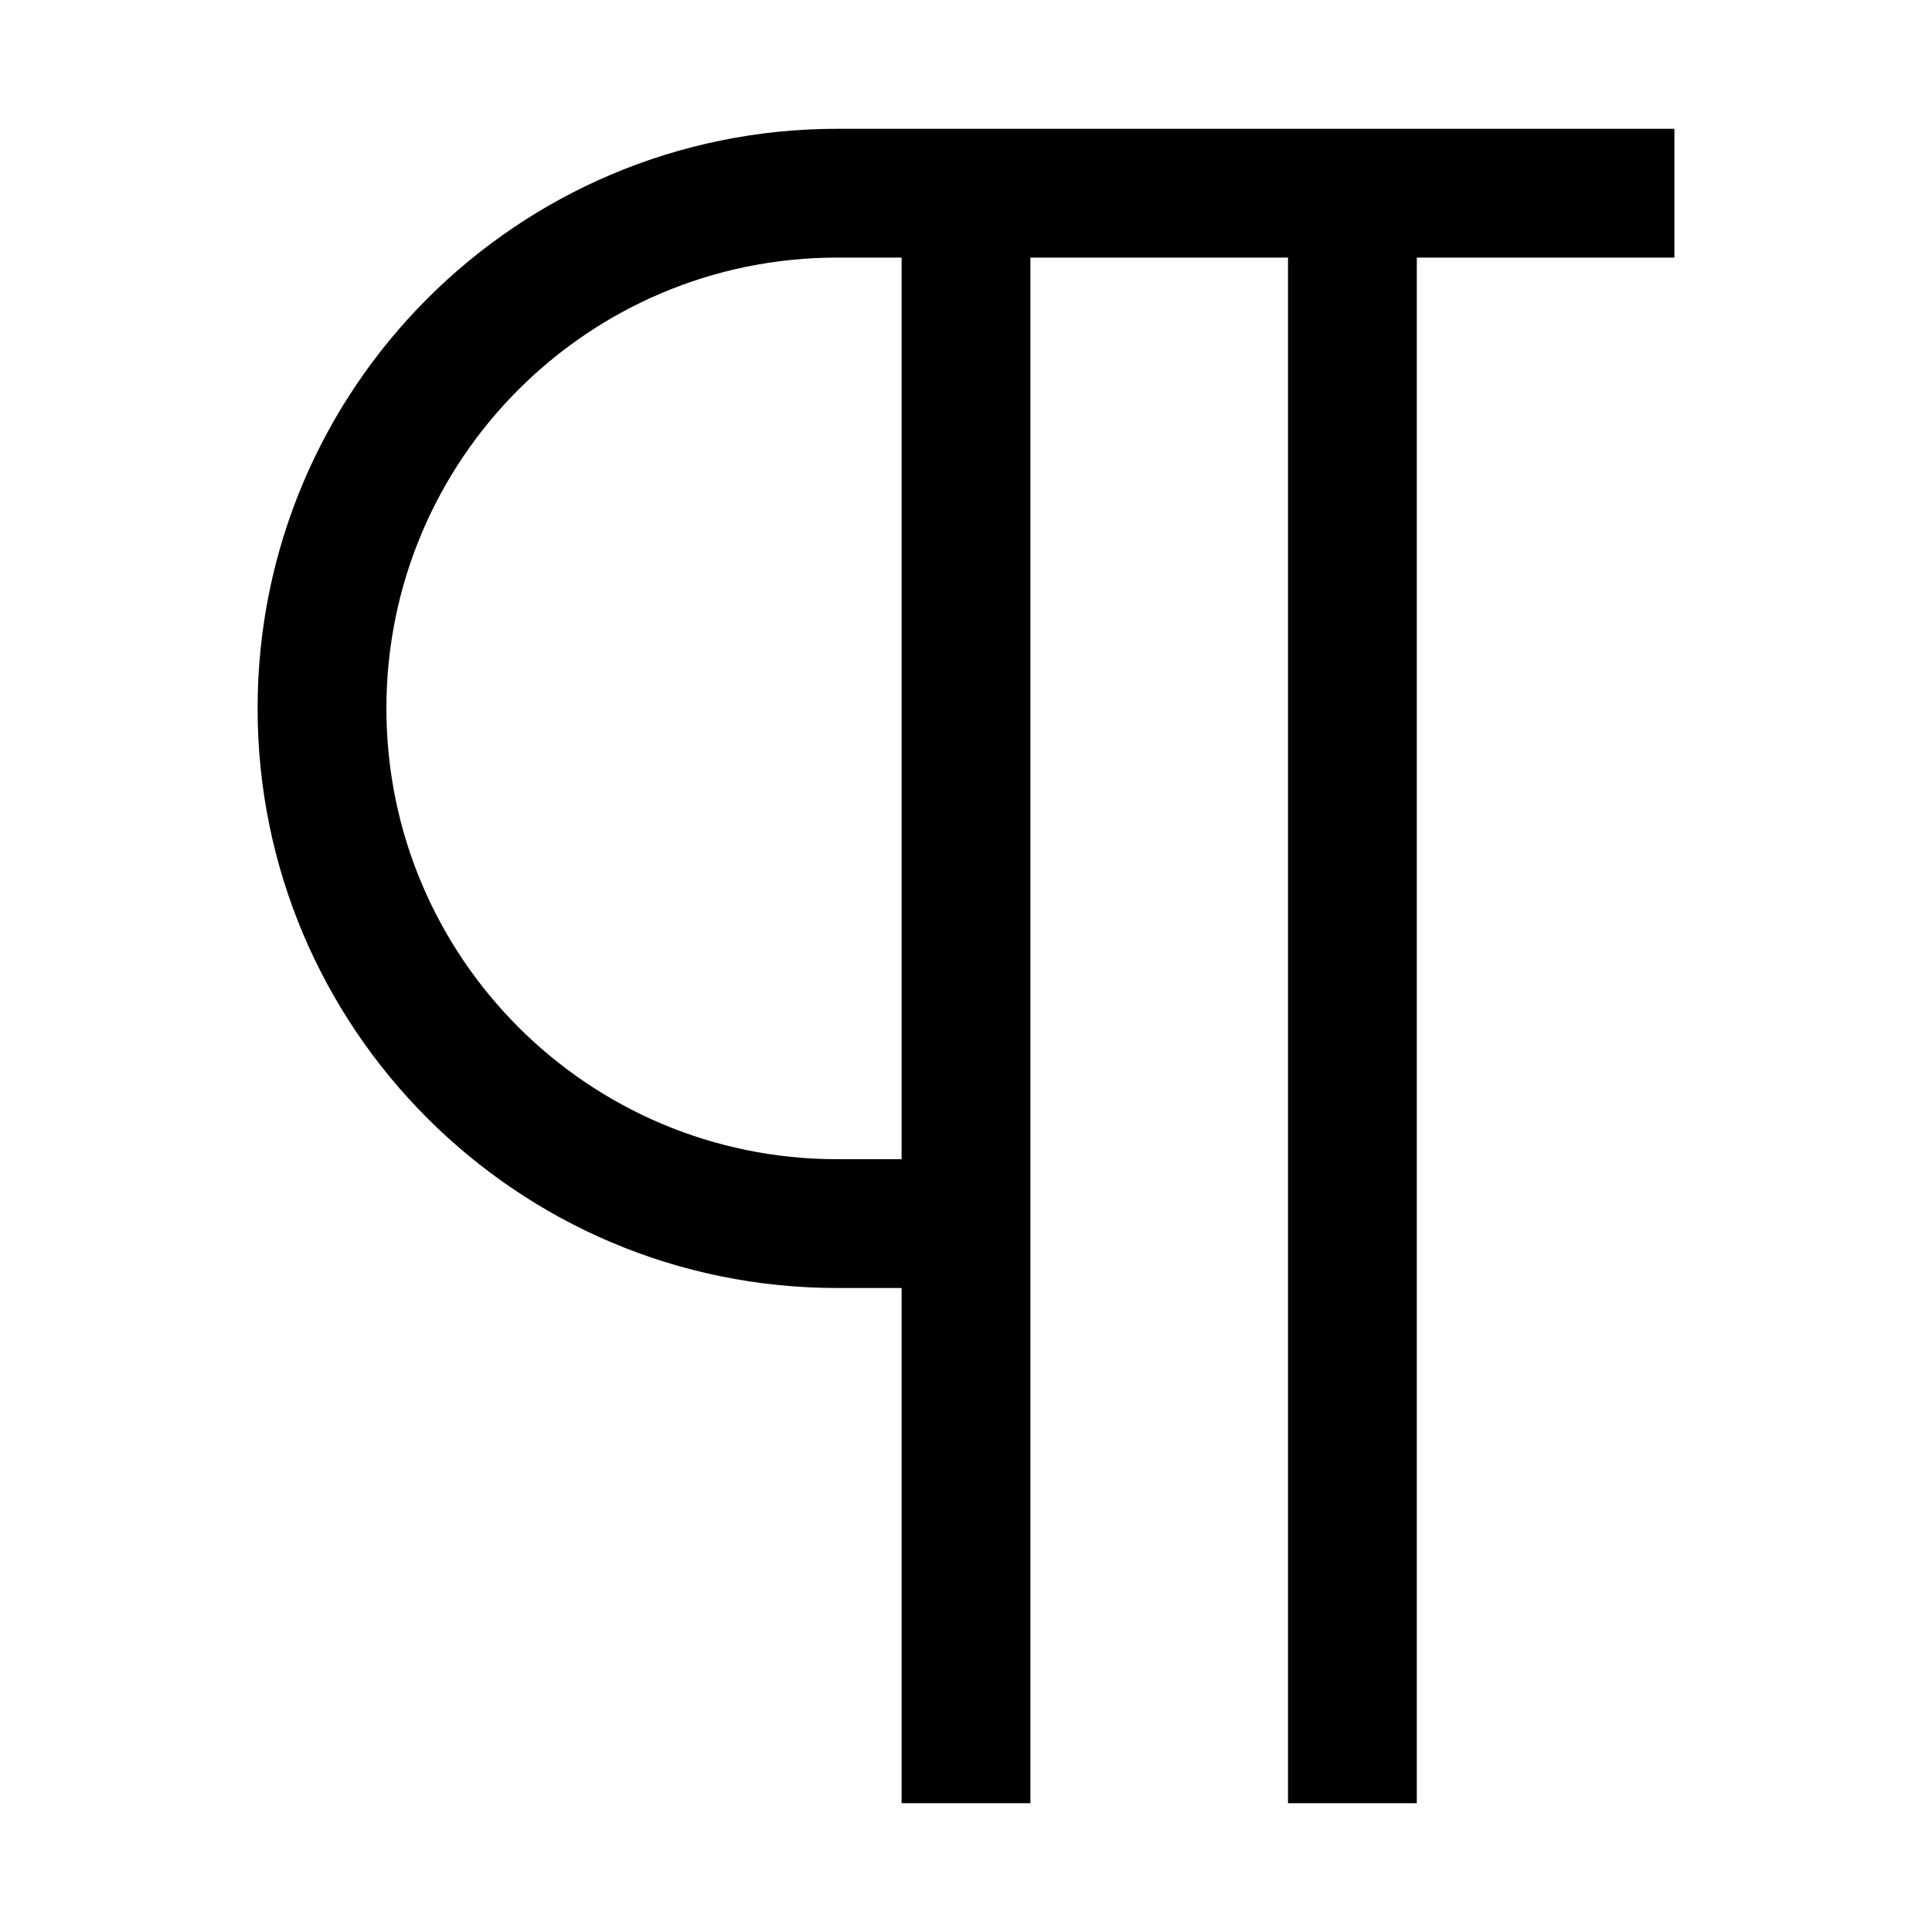
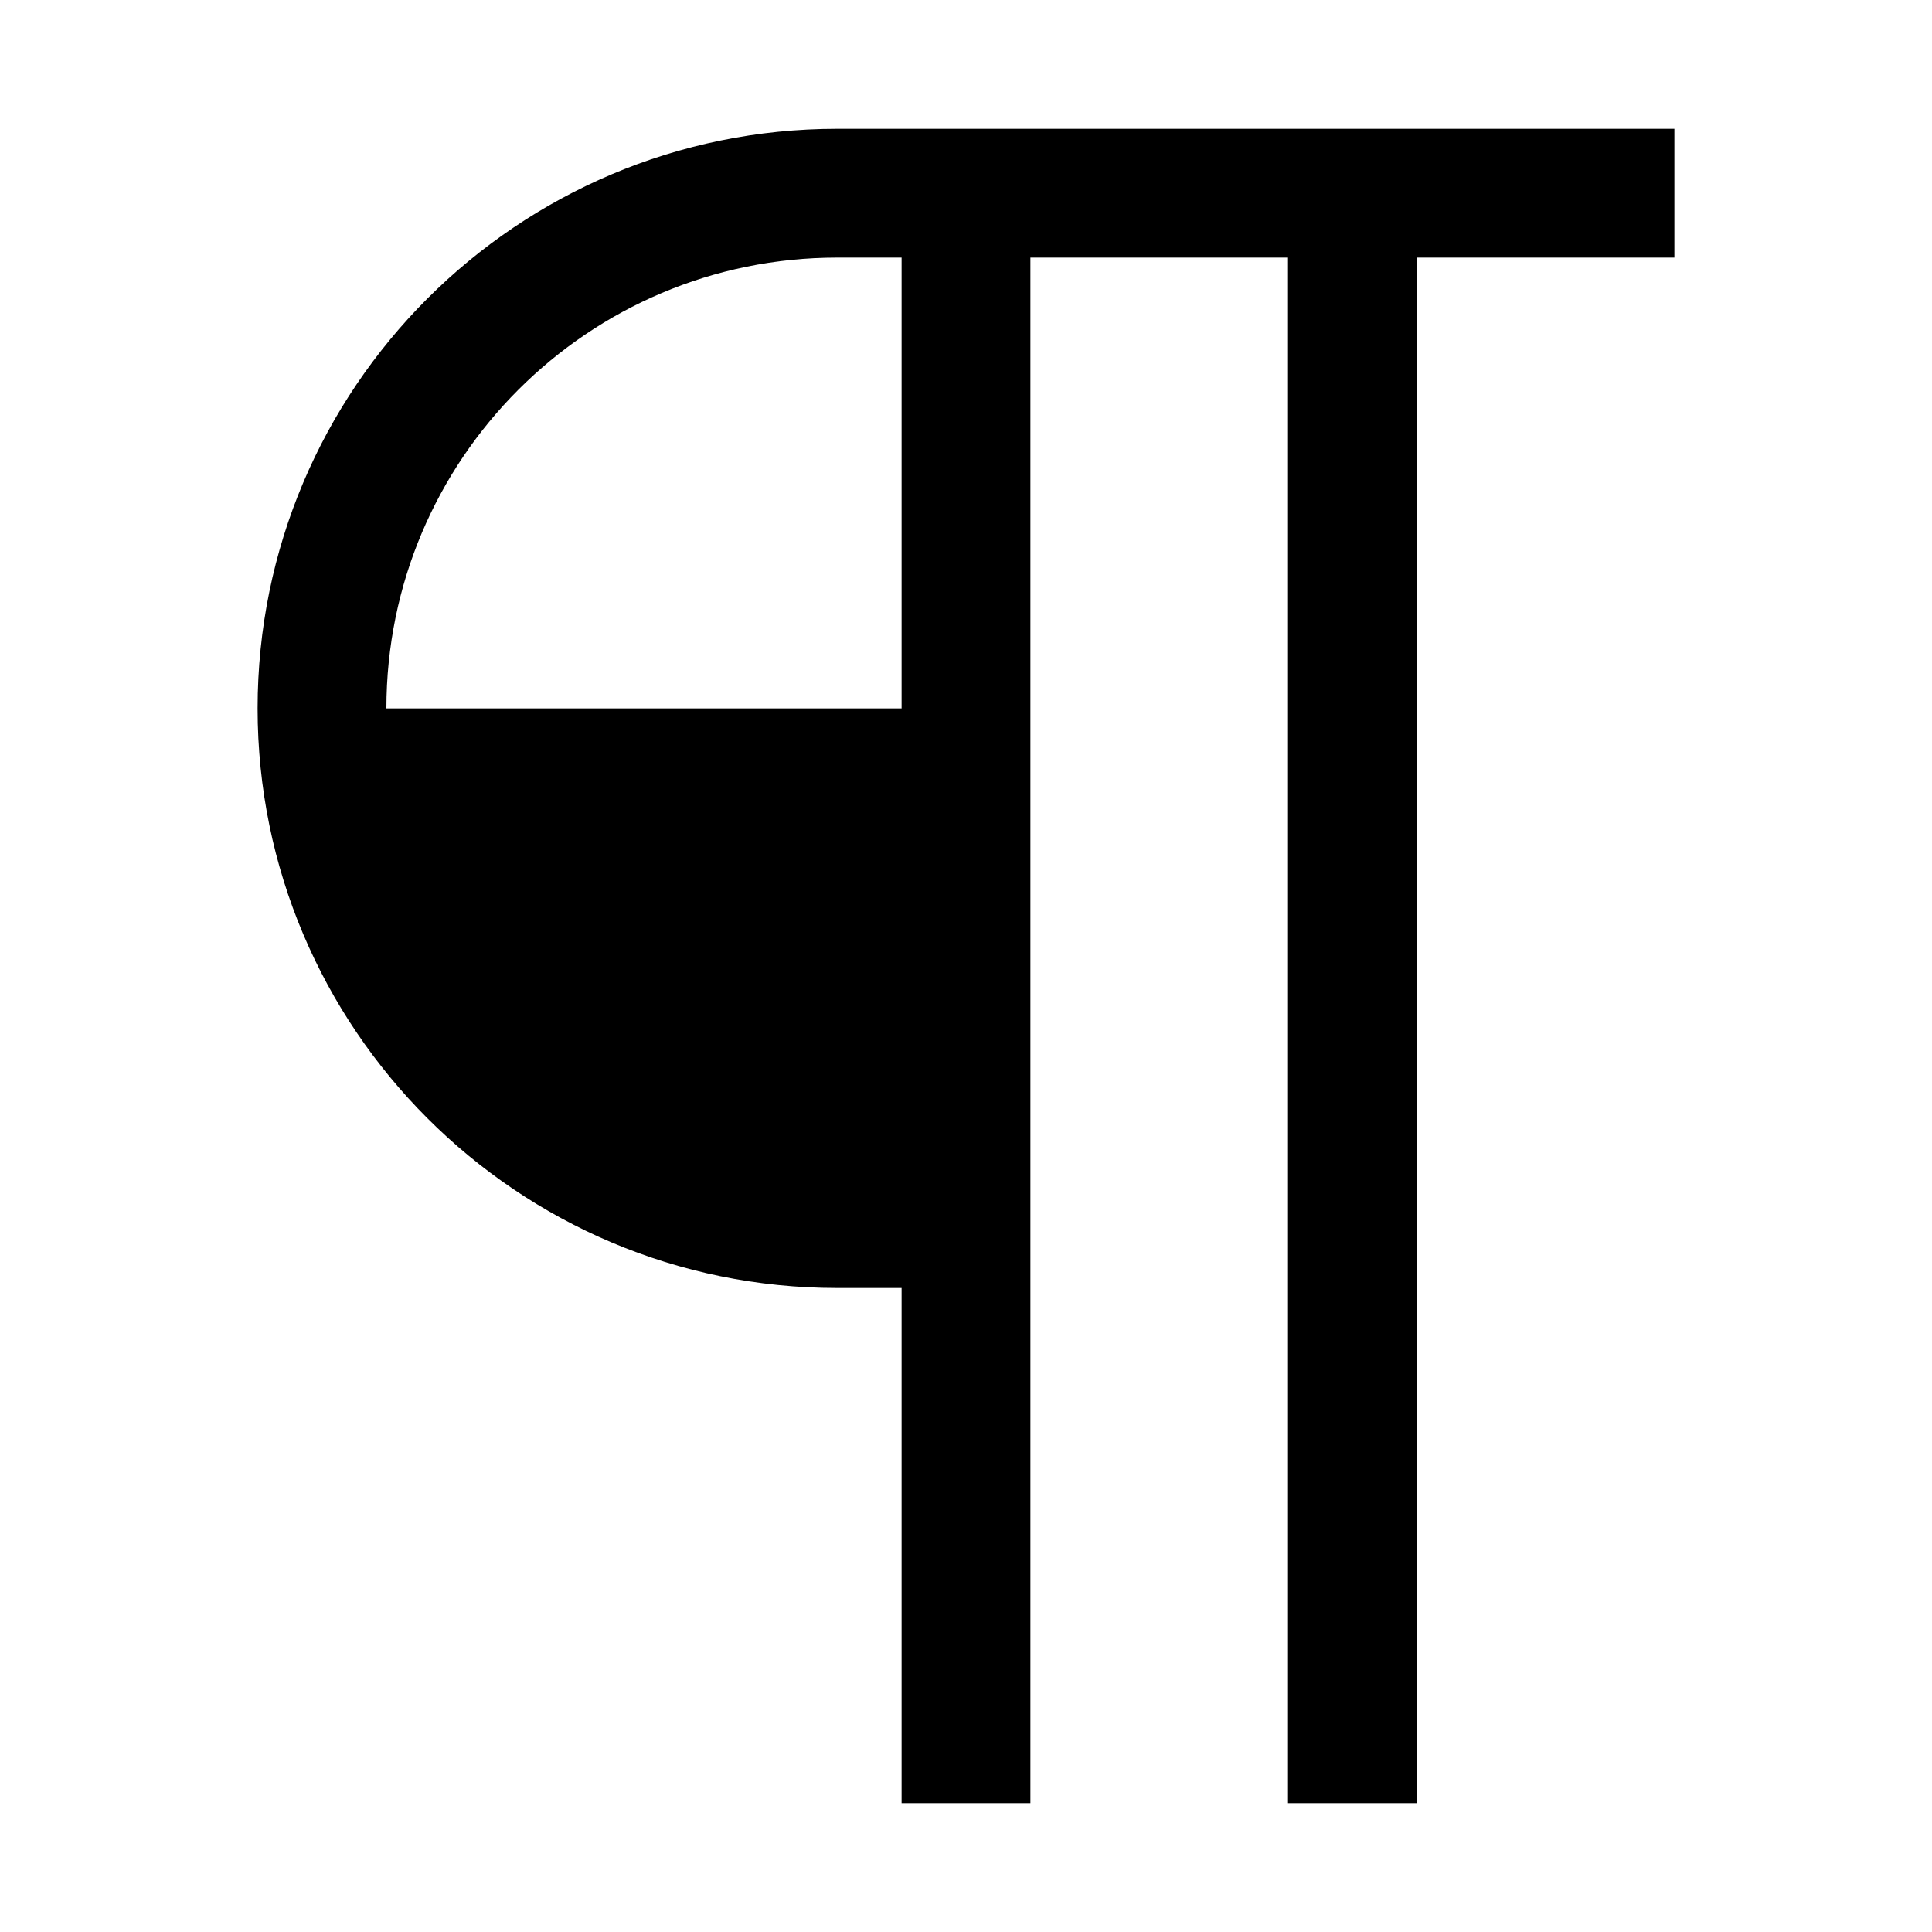
<svg xmlns="http://www.w3.org/2000/svg" width="800px" height="800px" viewBox="0 0 15 15" fill="none">
-   <path fill-rule="evenodd" clip-rule="evenodd" d="M2 5.5C2 3.015 4.015 1 6.5 1H13V2H11V14H10V2H8V14H7V10H6.5C4.015 10 2 7.985 2 5.5ZM7 9V2H6.5C4.567 2 3 3.567 3 5.5C3 7.433 4.567 9 6.5 9H7Z" fill="#000000" />
+   <path fill-rule="evenodd" clip-rule="evenodd" d="M2 5.5C2 3.015 4.015 1 6.5 1H13V2H11V14H10V2H8V14H7V10H6.5C4.015 10 2 7.985 2 5.5ZM7 9V2H6.5C4.567 2 3 3.567 3 5.5H7Z" fill="#000000" />
</svg>